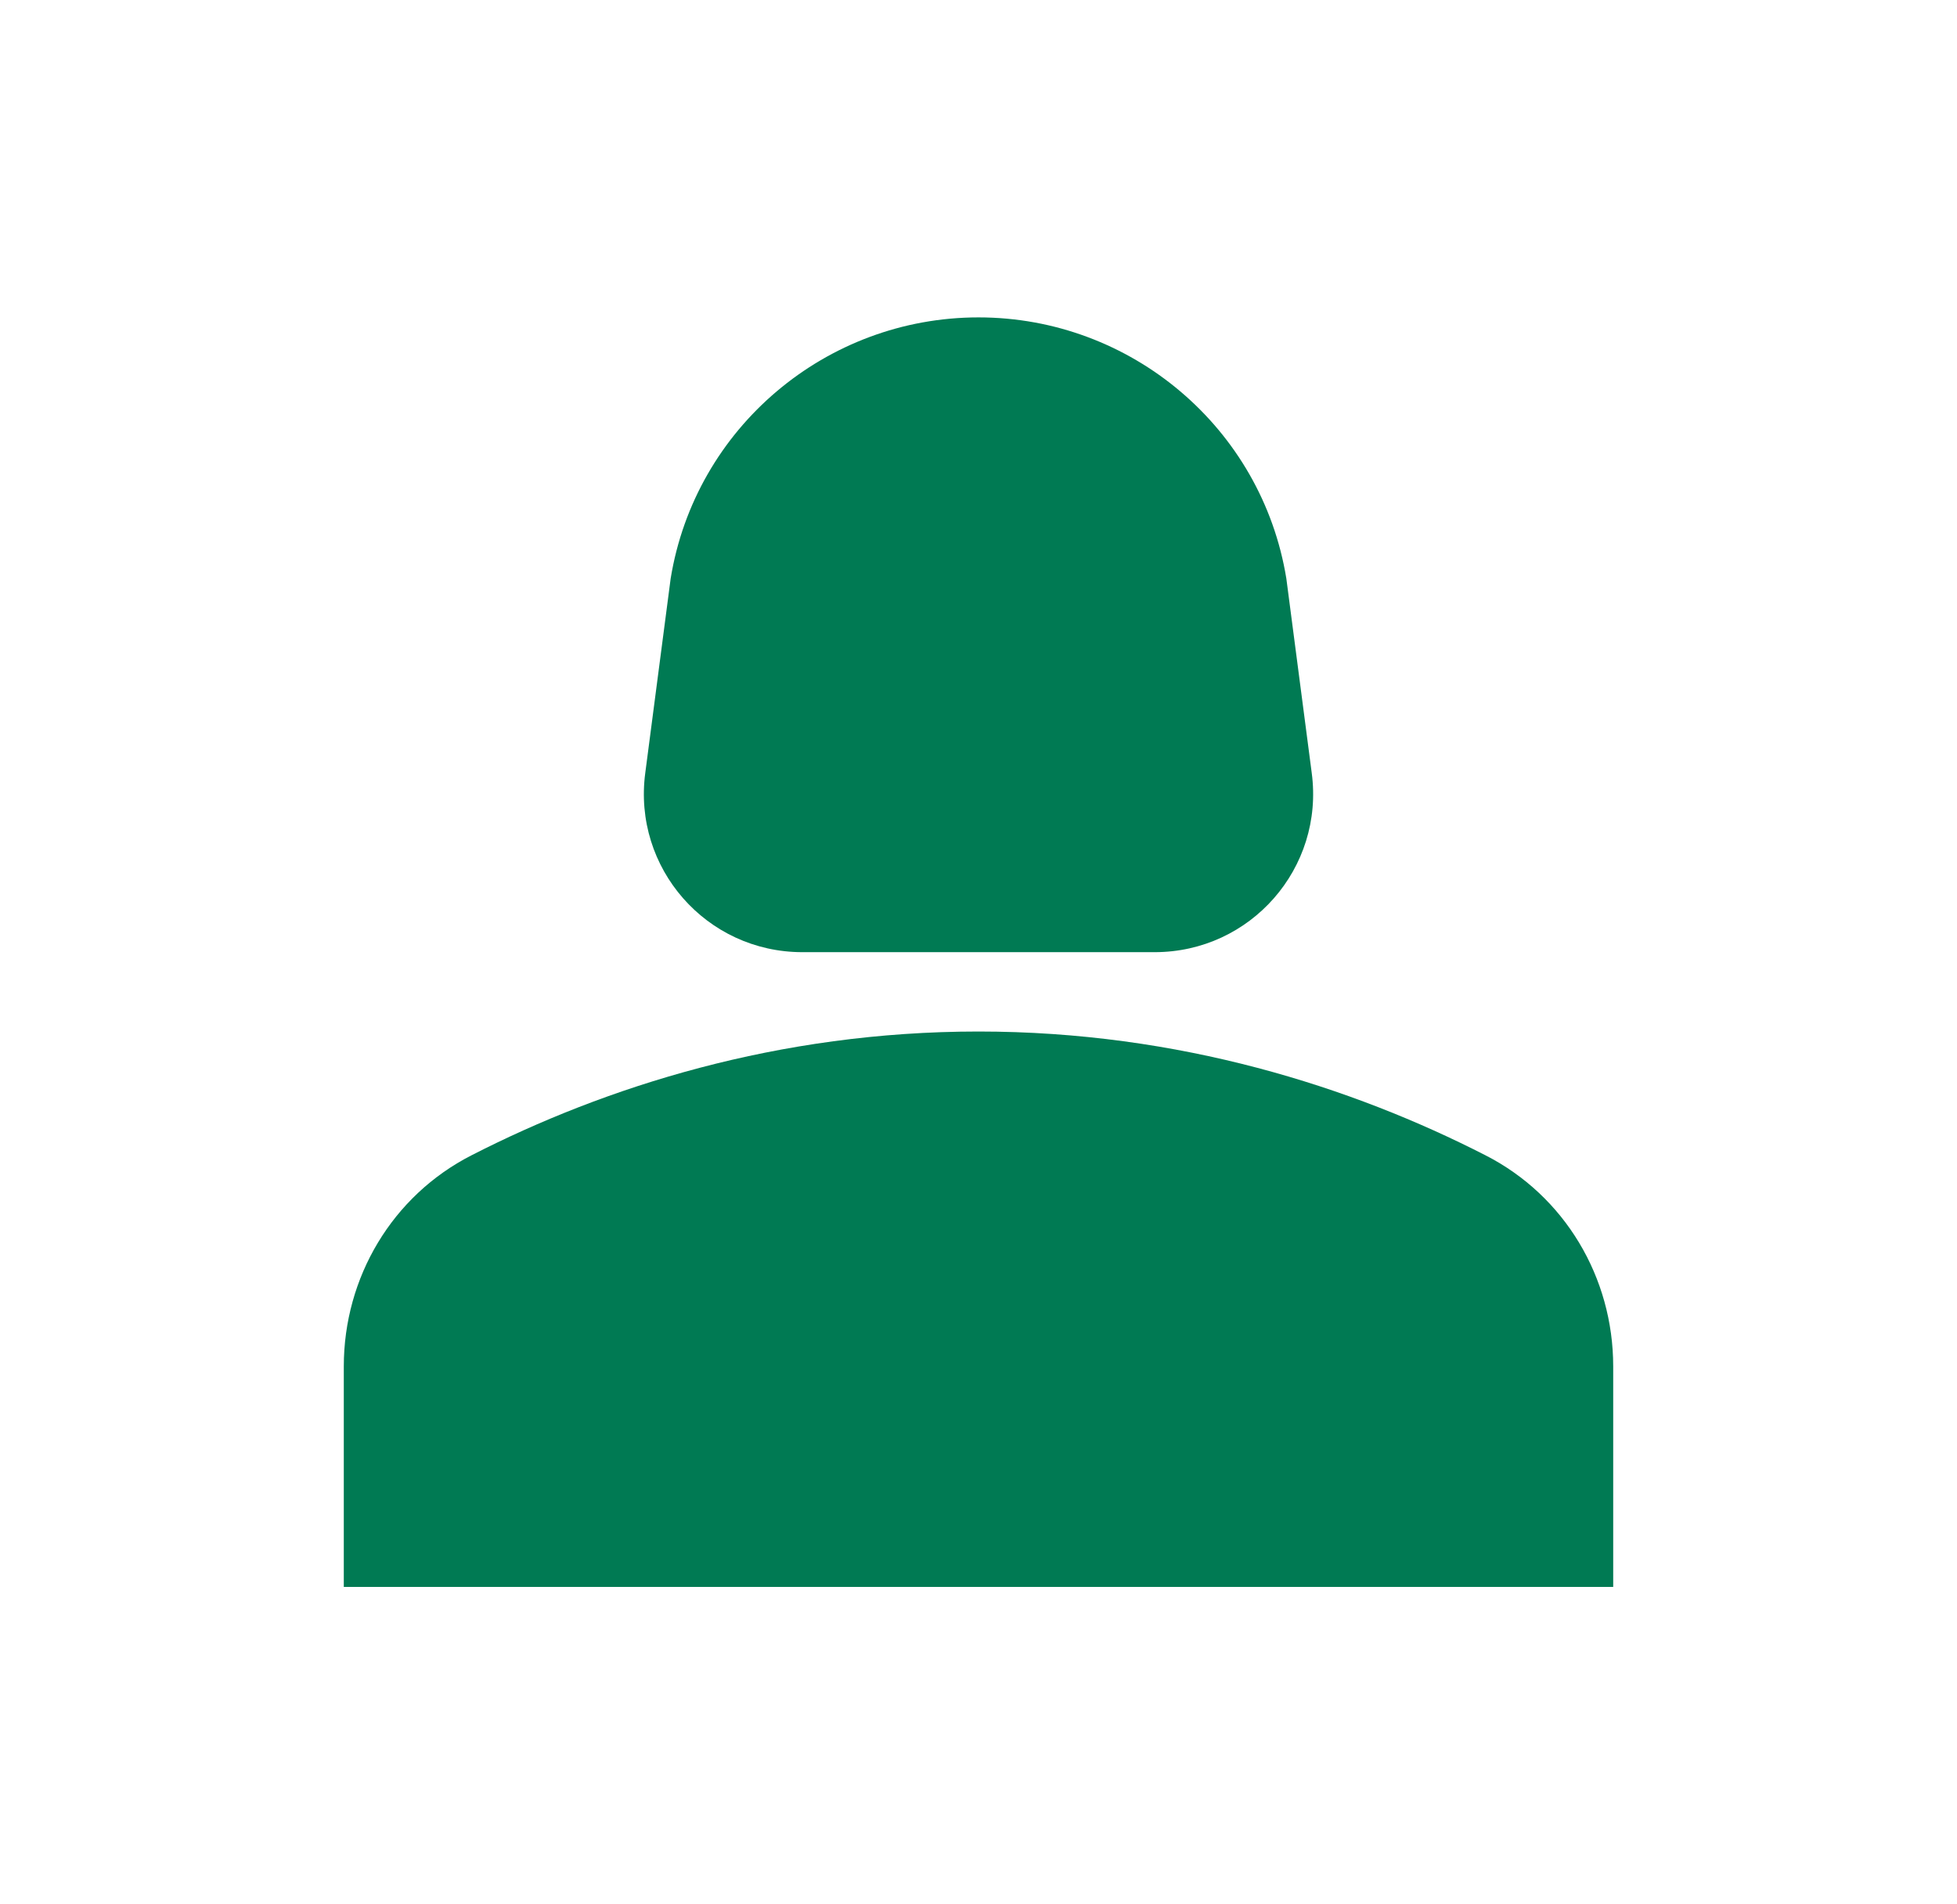
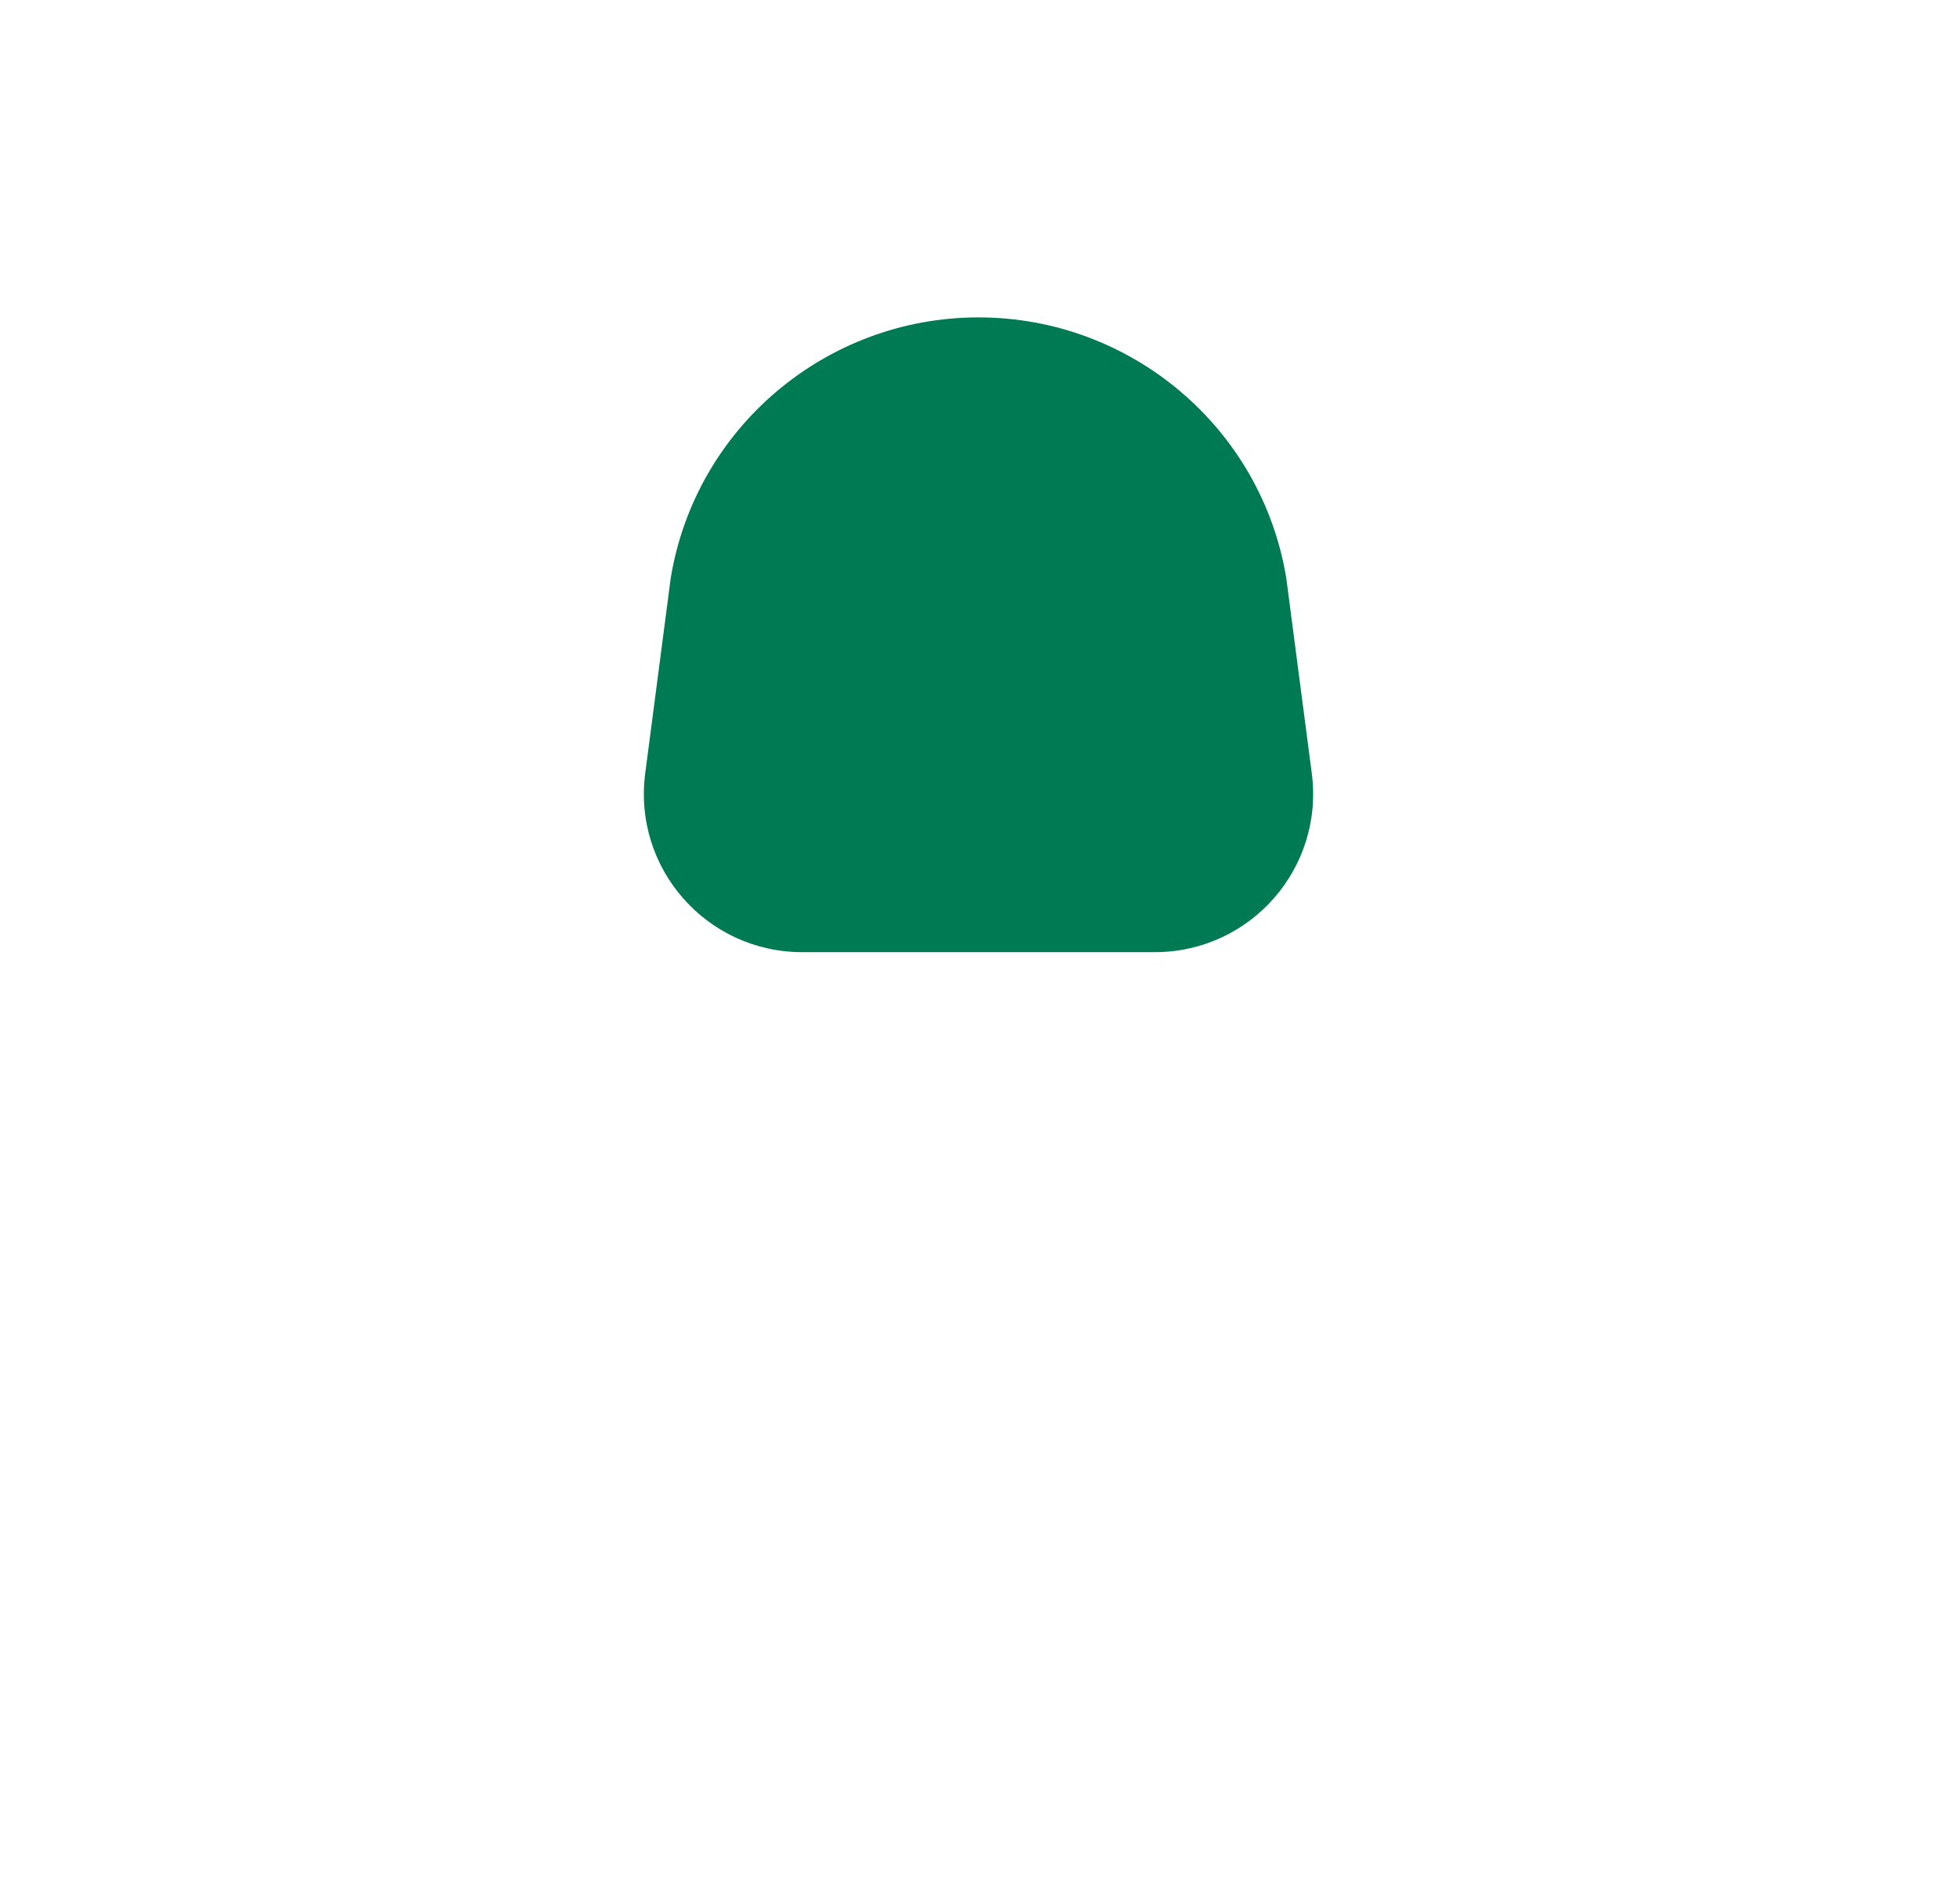
<svg xmlns="http://www.w3.org/2000/svg" width="37" height="36" viewBox="0 0 37 36" fill="none">
-   <path d="M28.085 21.84C25.565 20.55 22.295 19.5 18.5 19.5C14.705 19.5 11.435 20.55 8.915 21.84C7.415 22.605 6.5 24.15 6.5 25.83V30H30.5V25.83C30.5 24.15 29.585 22.605 28.085 21.84Z" fill="#007A53" />
  <path d="M15.17 18H21.83C23.645 18 25.04 16.41 24.8 14.61L24.32 10.935C23.855 8.085 21.38 6 18.5 6C15.62 6 13.145 8.085 12.68 10.935L12.2 14.61C11.96 16.41 13.355 18 15.17 18Z" fill="#007A53" />
</svg>